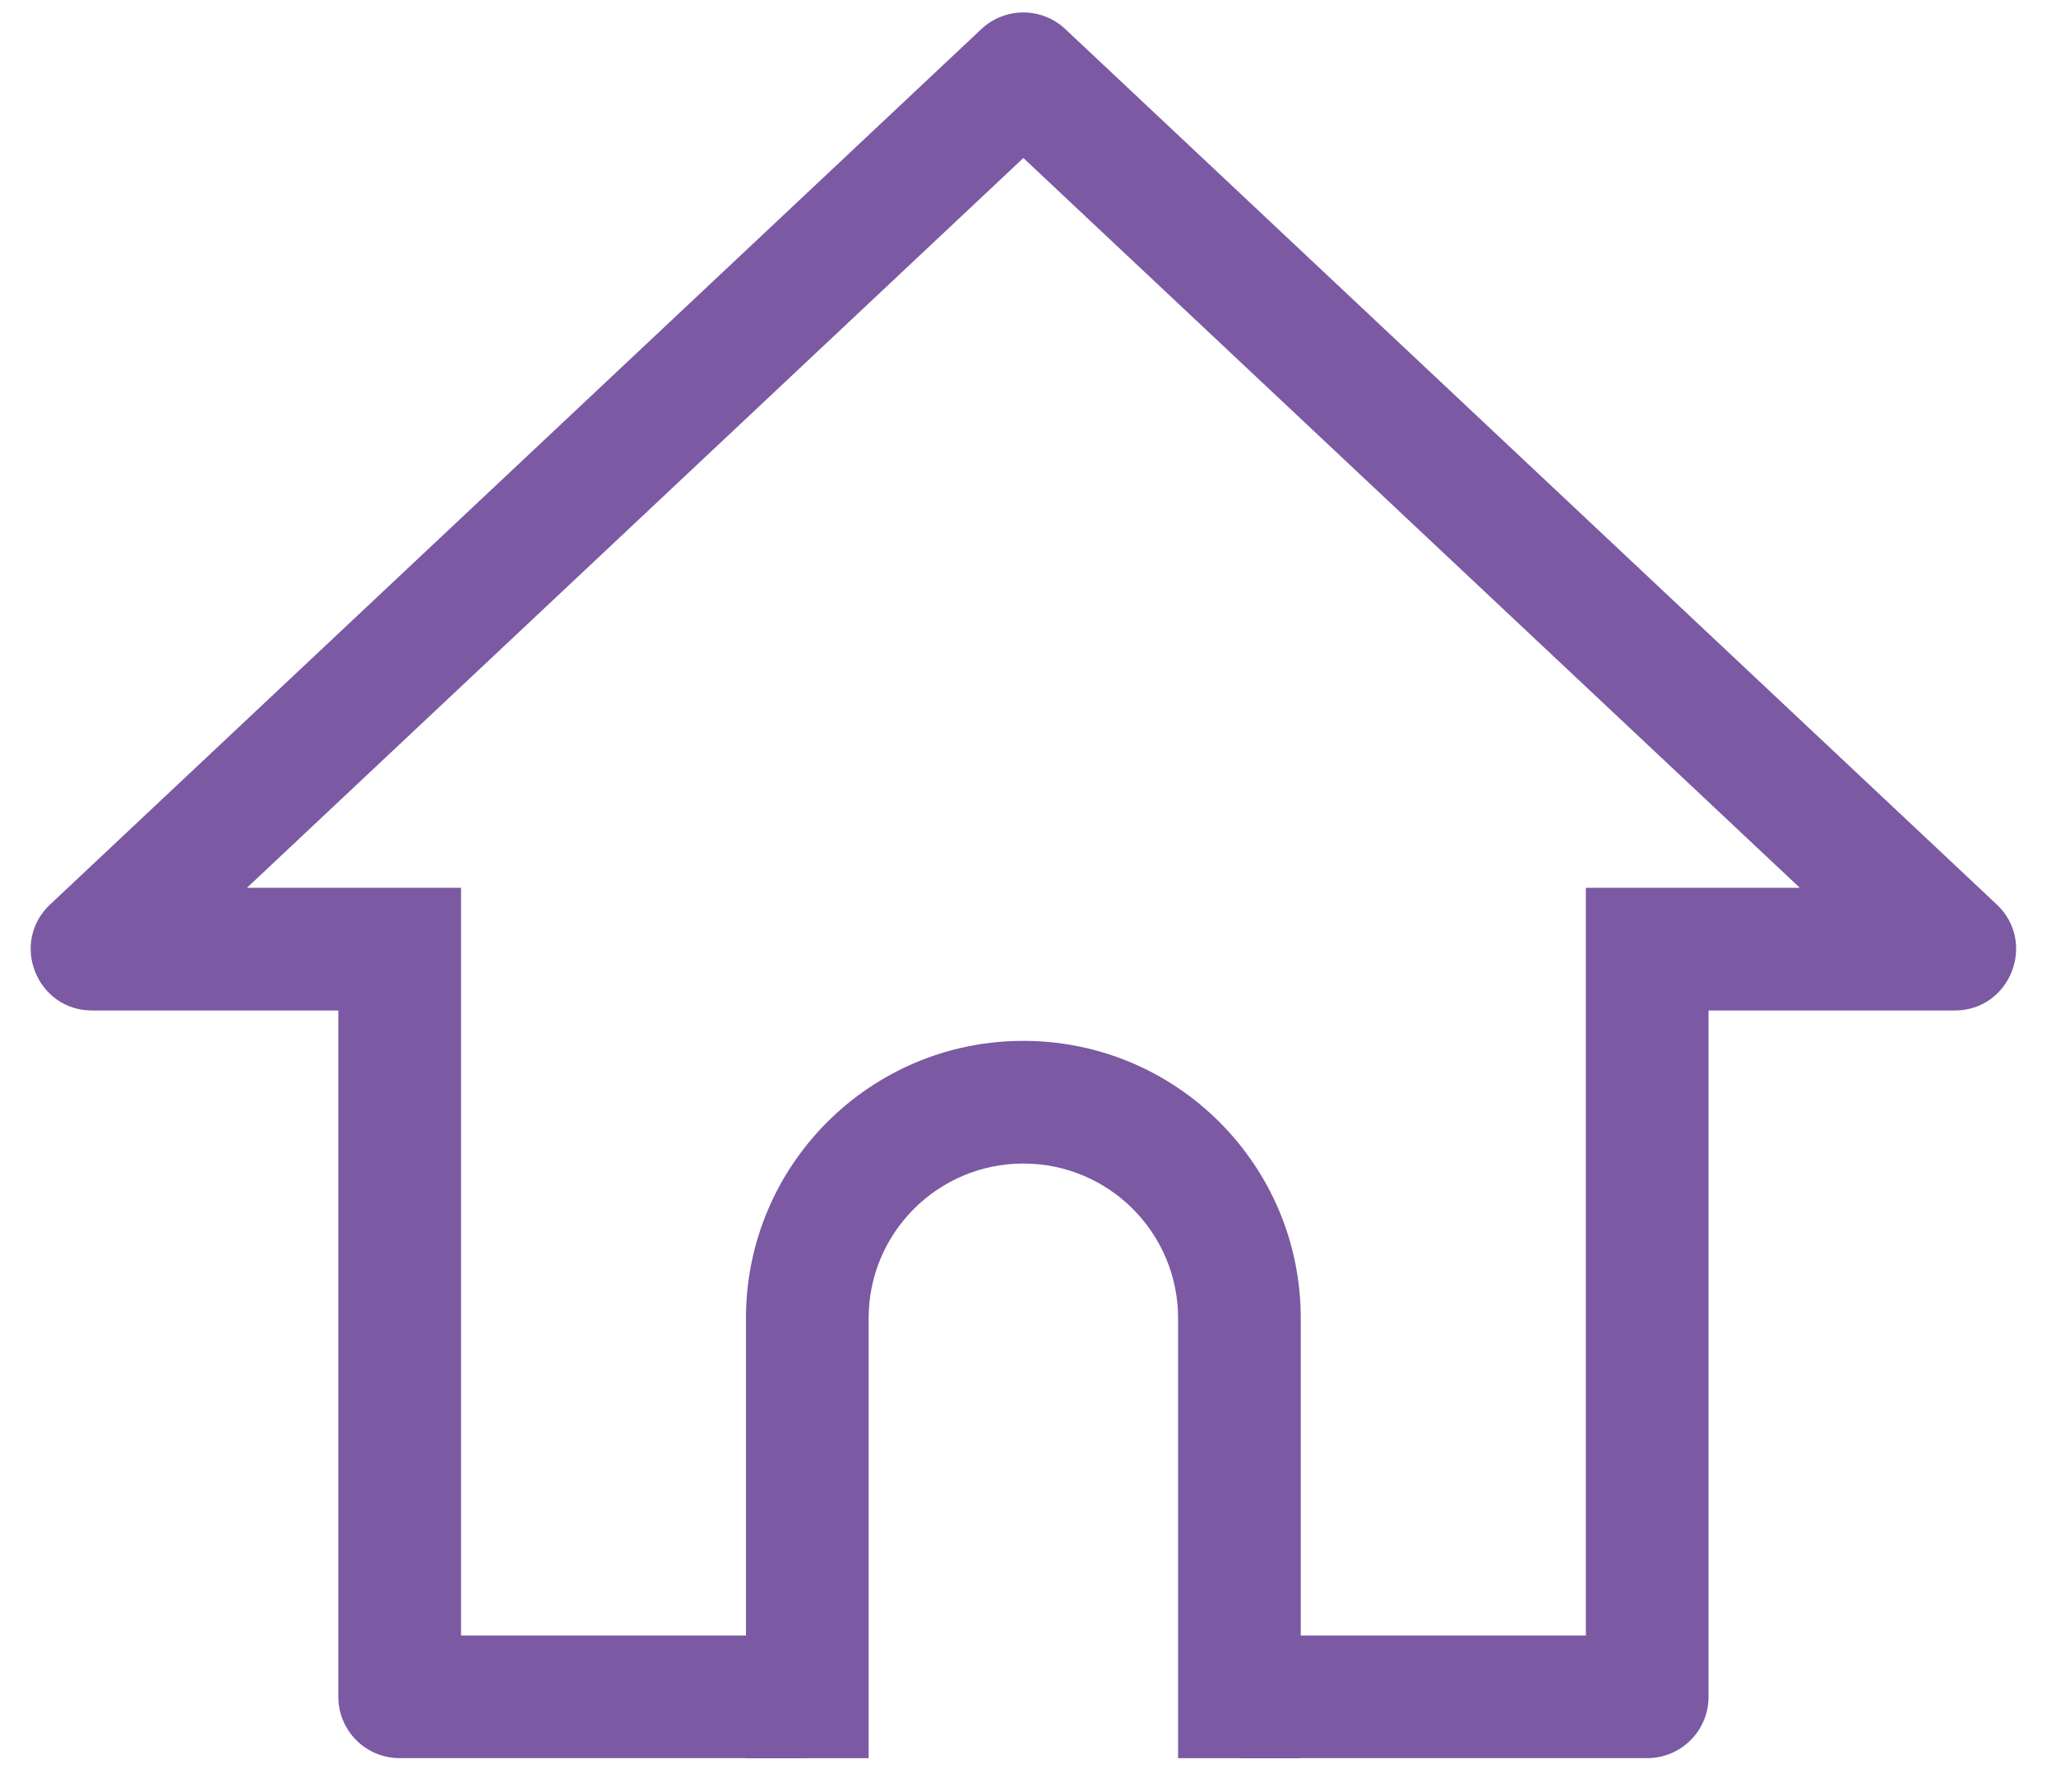
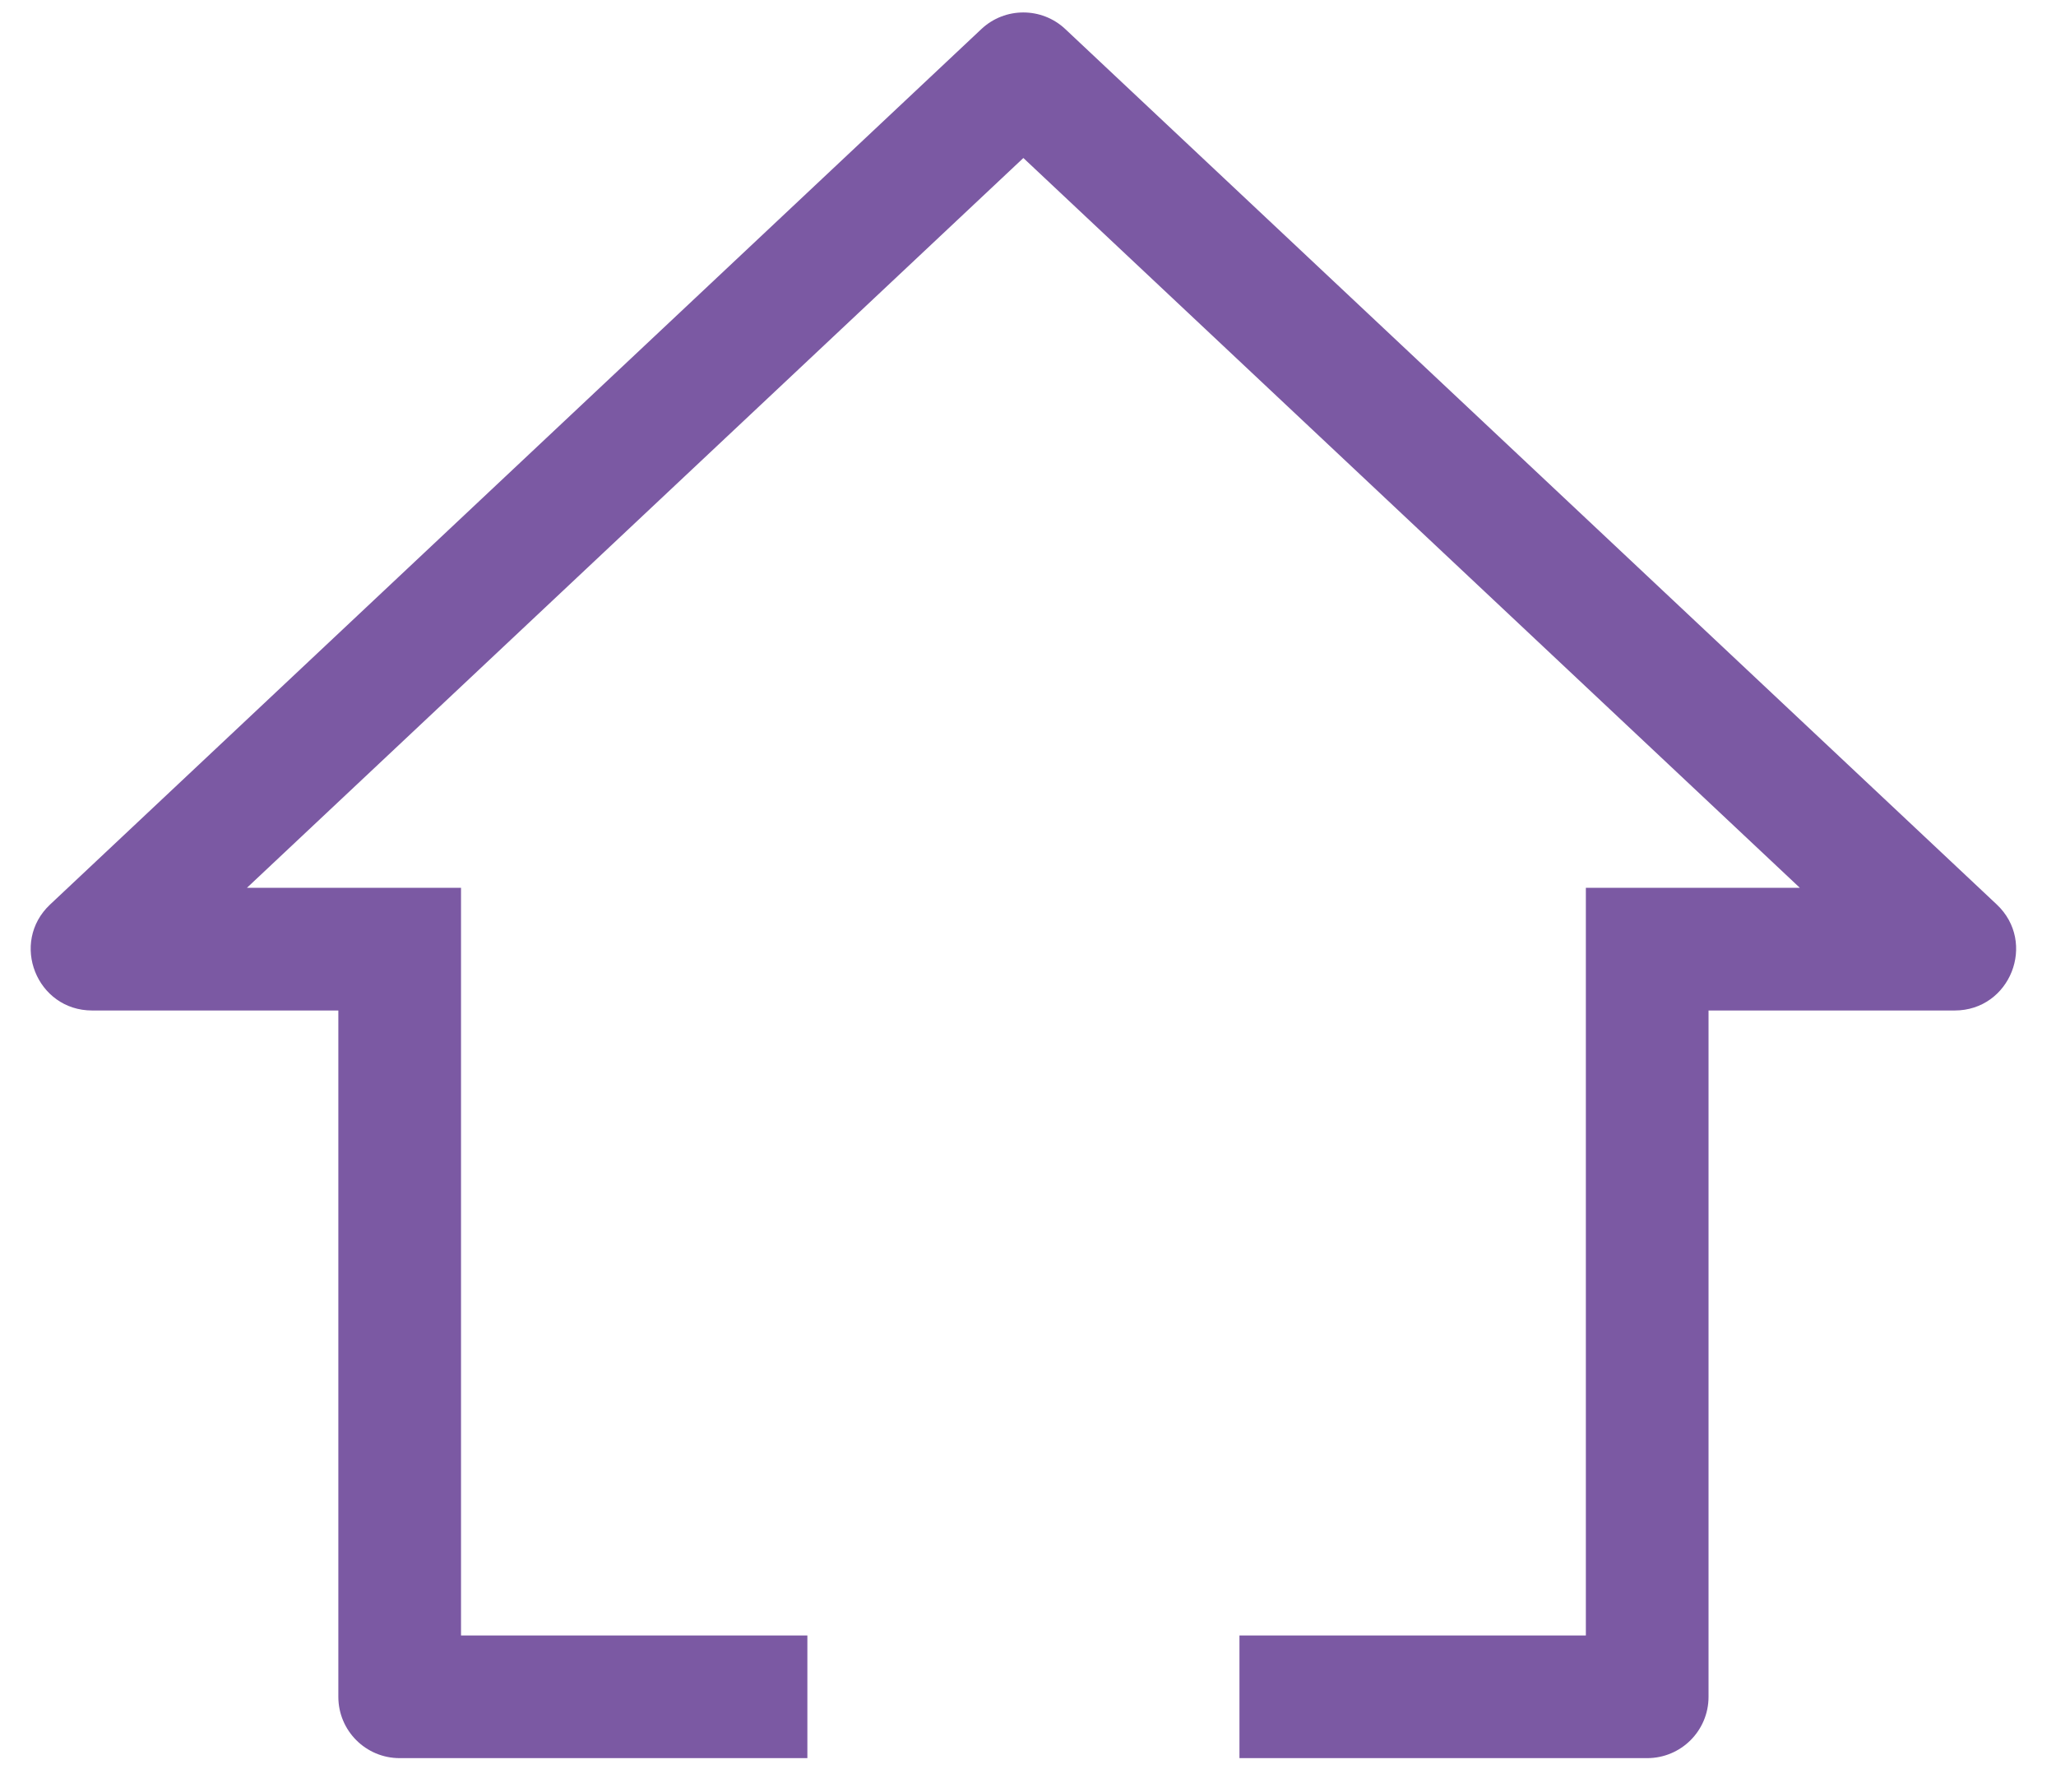
<svg xmlns="http://www.w3.org/2000/svg" width="39" height="34" viewBox="0 0 39 34" fill="none">
-   <path fill-rule="evenodd" clip-rule="evenodd" d="M14.15 25.006C14.15 22.1 16.506 19.744 19.412 19.744C22.318 19.744 24.674 22.1 24.674 25.006V33.351H22.347V25.006C22.347 23.385 21.033 22.071 19.412 22.071C17.791 22.071 16.477 23.385 16.477 25.006V33.351H14.15V25.006Z" fill="#7B59A3" />
  <path fill-rule="evenodd" clip-rule="evenodd" d="M8.745 19.168V16.841H6.418H4.684L19.412 2.997L34.141 16.841H32.409H30.082V19.168V31.023H23.511V33.35H21.184H17.642H15.315V31.023H8.745V19.168ZM0.951 17.157L18.615 0.552C19.062 0.131 19.761 0.131 20.208 0.552L37.875 17.156C38.643 17.878 38.132 19.168 37.078 19.168H34.736H32.409V21.495V32.187C32.409 32.83 31.888 33.35 31.245 33.35H7.581C6.939 33.35 6.418 32.83 6.418 32.187V21.495V19.168H4.091H1.748C0.694 19.168 0.183 17.878 0.951 17.157Z" fill="#7B59A3" />
</svg>